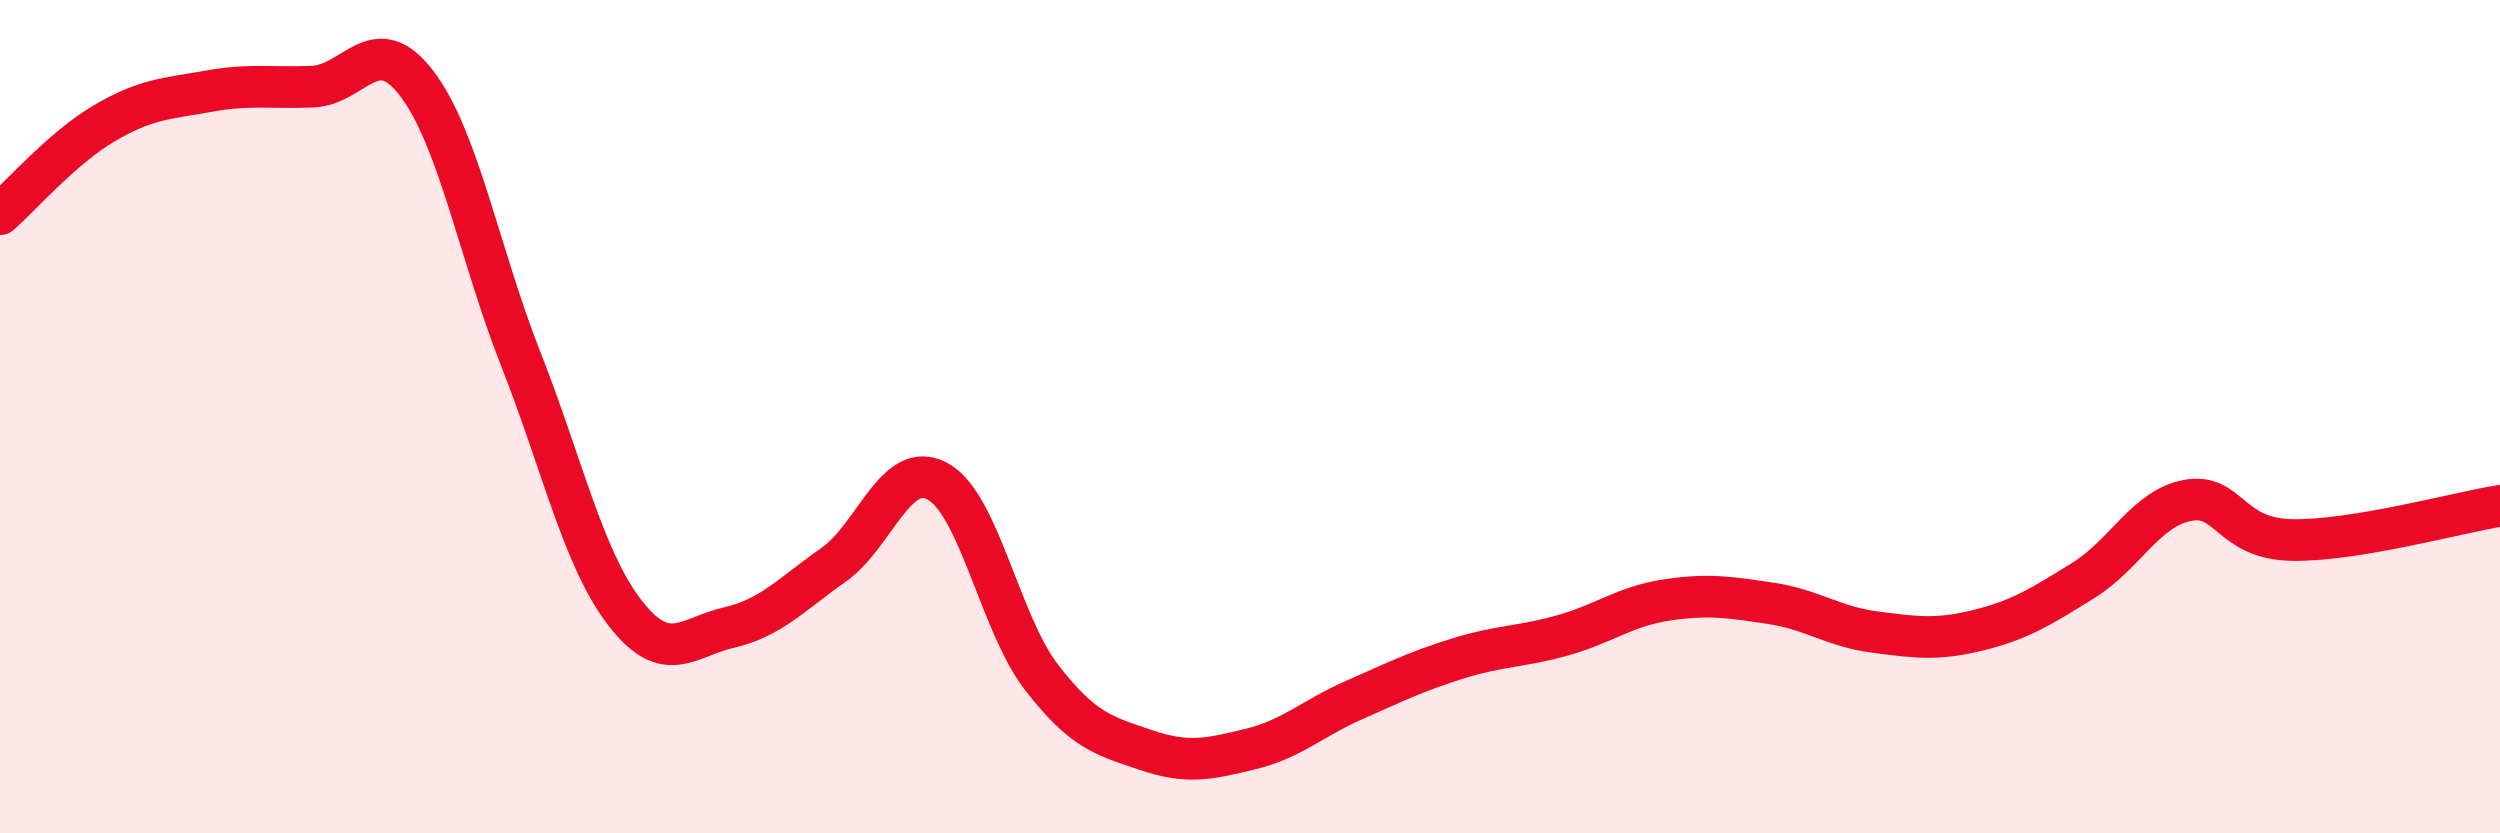
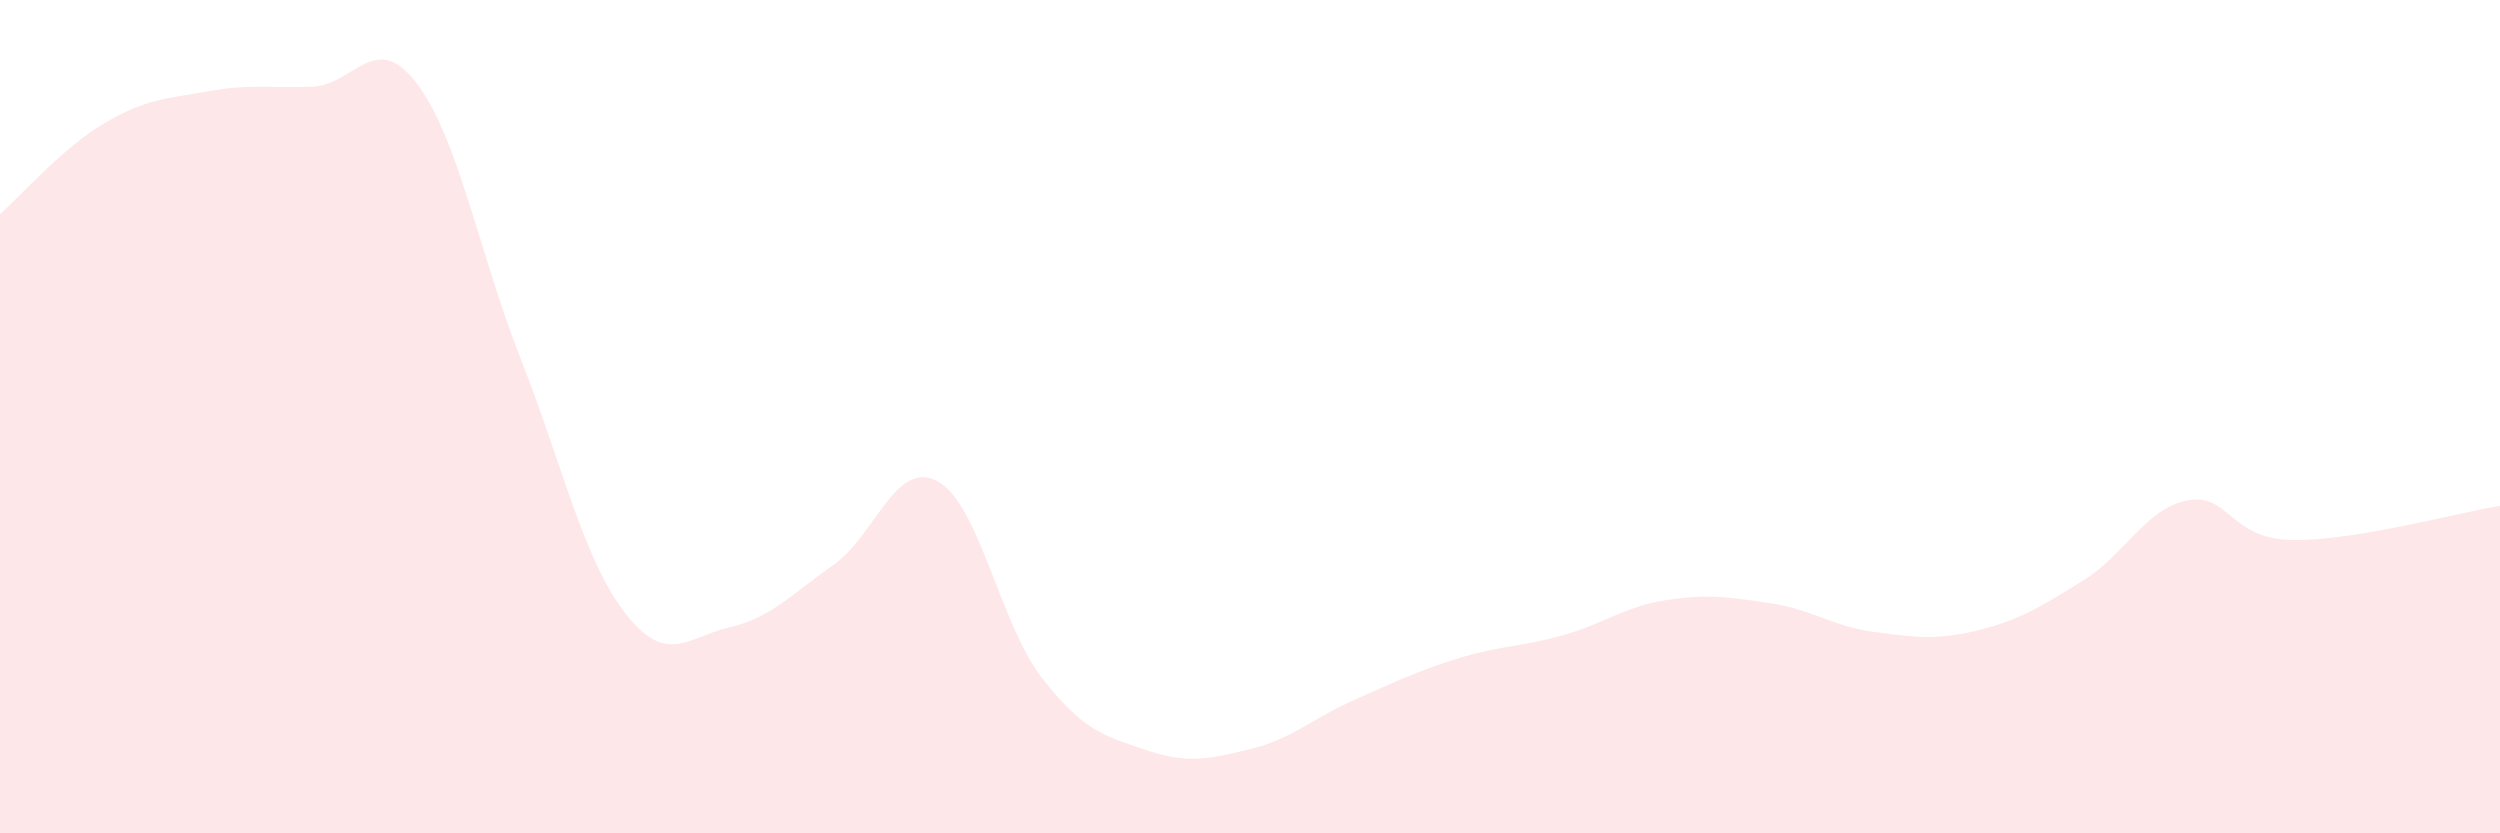
<svg xmlns="http://www.w3.org/2000/svg" width="60" height="20" viewBox="0 0 60 20">
  <path d="M 0,5.14 C 0.5,4.7 1.5,3.55 2.5,2.96 C 3.5,2.37 4,2.37 5,2.19 C 6,2.01 6.5,2.12 7.5,2.08 C 8.5,2.04 9,0.69 10,2 C 11,3.31 11.5,6.08 12.5,8.62 C 13.5,11.16 14,13.42 15,14.71 C 16,16 16.5,15.29 17.5,15.06 C 18.5,14.83 19,14.26 20,13.56 C 21,12.86 21.5,11.01 22.5,11.55 C 23.5,12.09 24,14.97 25,16.26 C 26,17.55 26.5,17.66 27.5,18 C 28.5,18.34 29,18.22 30,17.98 C 31,17.74 31.5,17.24 32.5,16.8 C 33.5,16.36 34,16.11 35,15.8 C 36,15.49 36.5,15.53 37.5,15.25 C 38.5,14.97 39,14.55 40,14.4 C 41,14.25 41.5,14.33 42.5,14.48 C 43.5,14.63 44,15.04 45,15.17 C 46,15.3 46.5,15.37 47.5,15.12 C 48.5,14.87 49,14.55 50,13.93 C 51,13.31 51.5,12.2 52.5,12.01 C 53.5,11.82 53.5,12.93 55,12.96 C 56.5,12.99 59,12.3 60,12.14L60 20L0 20Z" fill="#EB0A25" opacity="0.1" stroke-linecap="round" stroke-linejoin="round" />
-   <path d="M 0,5.14 C 0.5,4.7 1.5,3.55 2.5,2.96 C 3.5,2.37 4,2.37 5,2.19 C 6,2.01 6.5,2.12 7.5,2.08 C 8.5,2.04 9,0.69 10,2 C 11,3.31 11.5,6.08 12.5,8.62 C 13.5,11.16 14,13.42 15,14.71 C 16,16 16.5,15.29 17.5,15.06 C 18.5,14.83 19,14.26 20,13.56 C 21,12.86 21.5,11.01 22.5,11.55 C 23.5,12.09 24,14.97 25,16.26 C 26,17.55 26.5,17.66 27.5,18 C 28.5,18.34 29,18.22 30,17.98 C 31,17.74 31.5,17.24 32.5,16.8 C 33.5,16.36 34,16.11 35,15.8 C 36,15.49 36.5,15.53 37.5,15.25 C 38.5,14.97 39,14.55 40,14.4 C 41,14.25 41.5,14.33 42.5,14.48 C 43.5,14.63 44,15.04 45,15.17 C 46,15.3 46.5,15.37 47.5,15.12 C 48.5,14.87 49,14.55 50,13.93 C 51,13.31 51.5,12.2 52.5,12.01 C 53.5,11.82 53.5,12.93 55,12.96 C 56.5,12.99 59,12.3 60,12.14" stroke="#EB0A25" stroke-width="1" fill="none" stroke-linecap="round" stroke-linejoin="round" />
</svg>